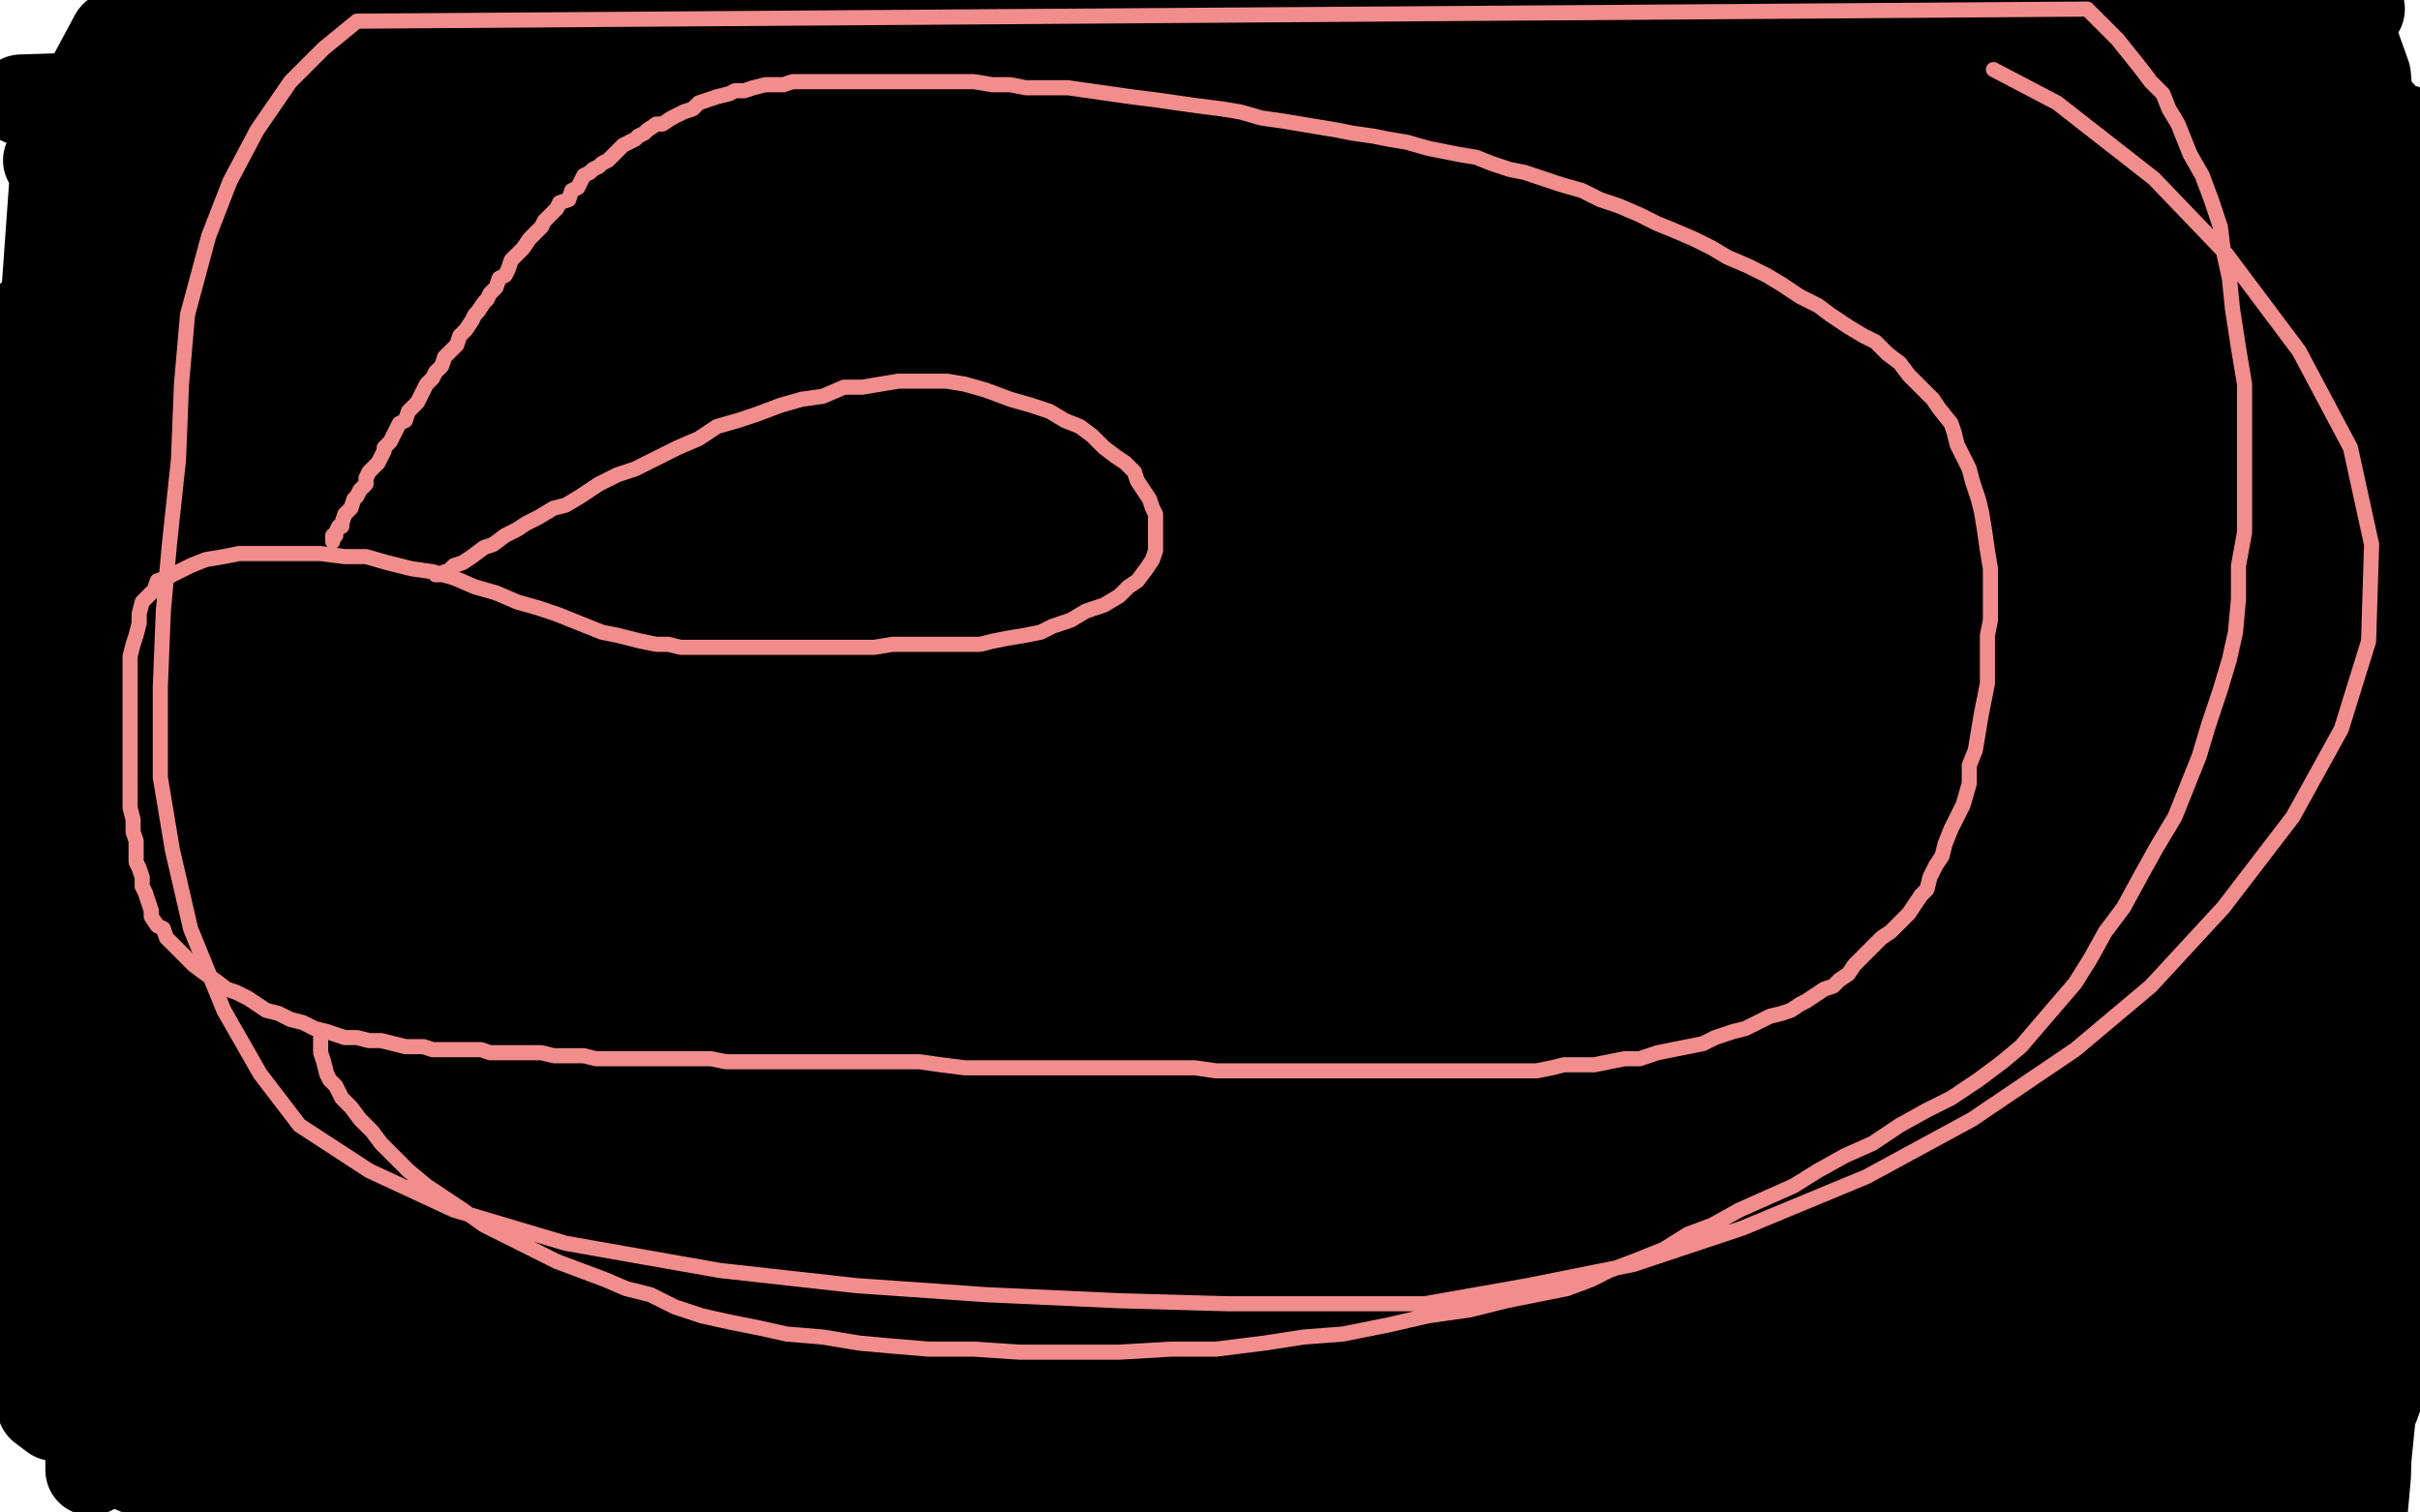
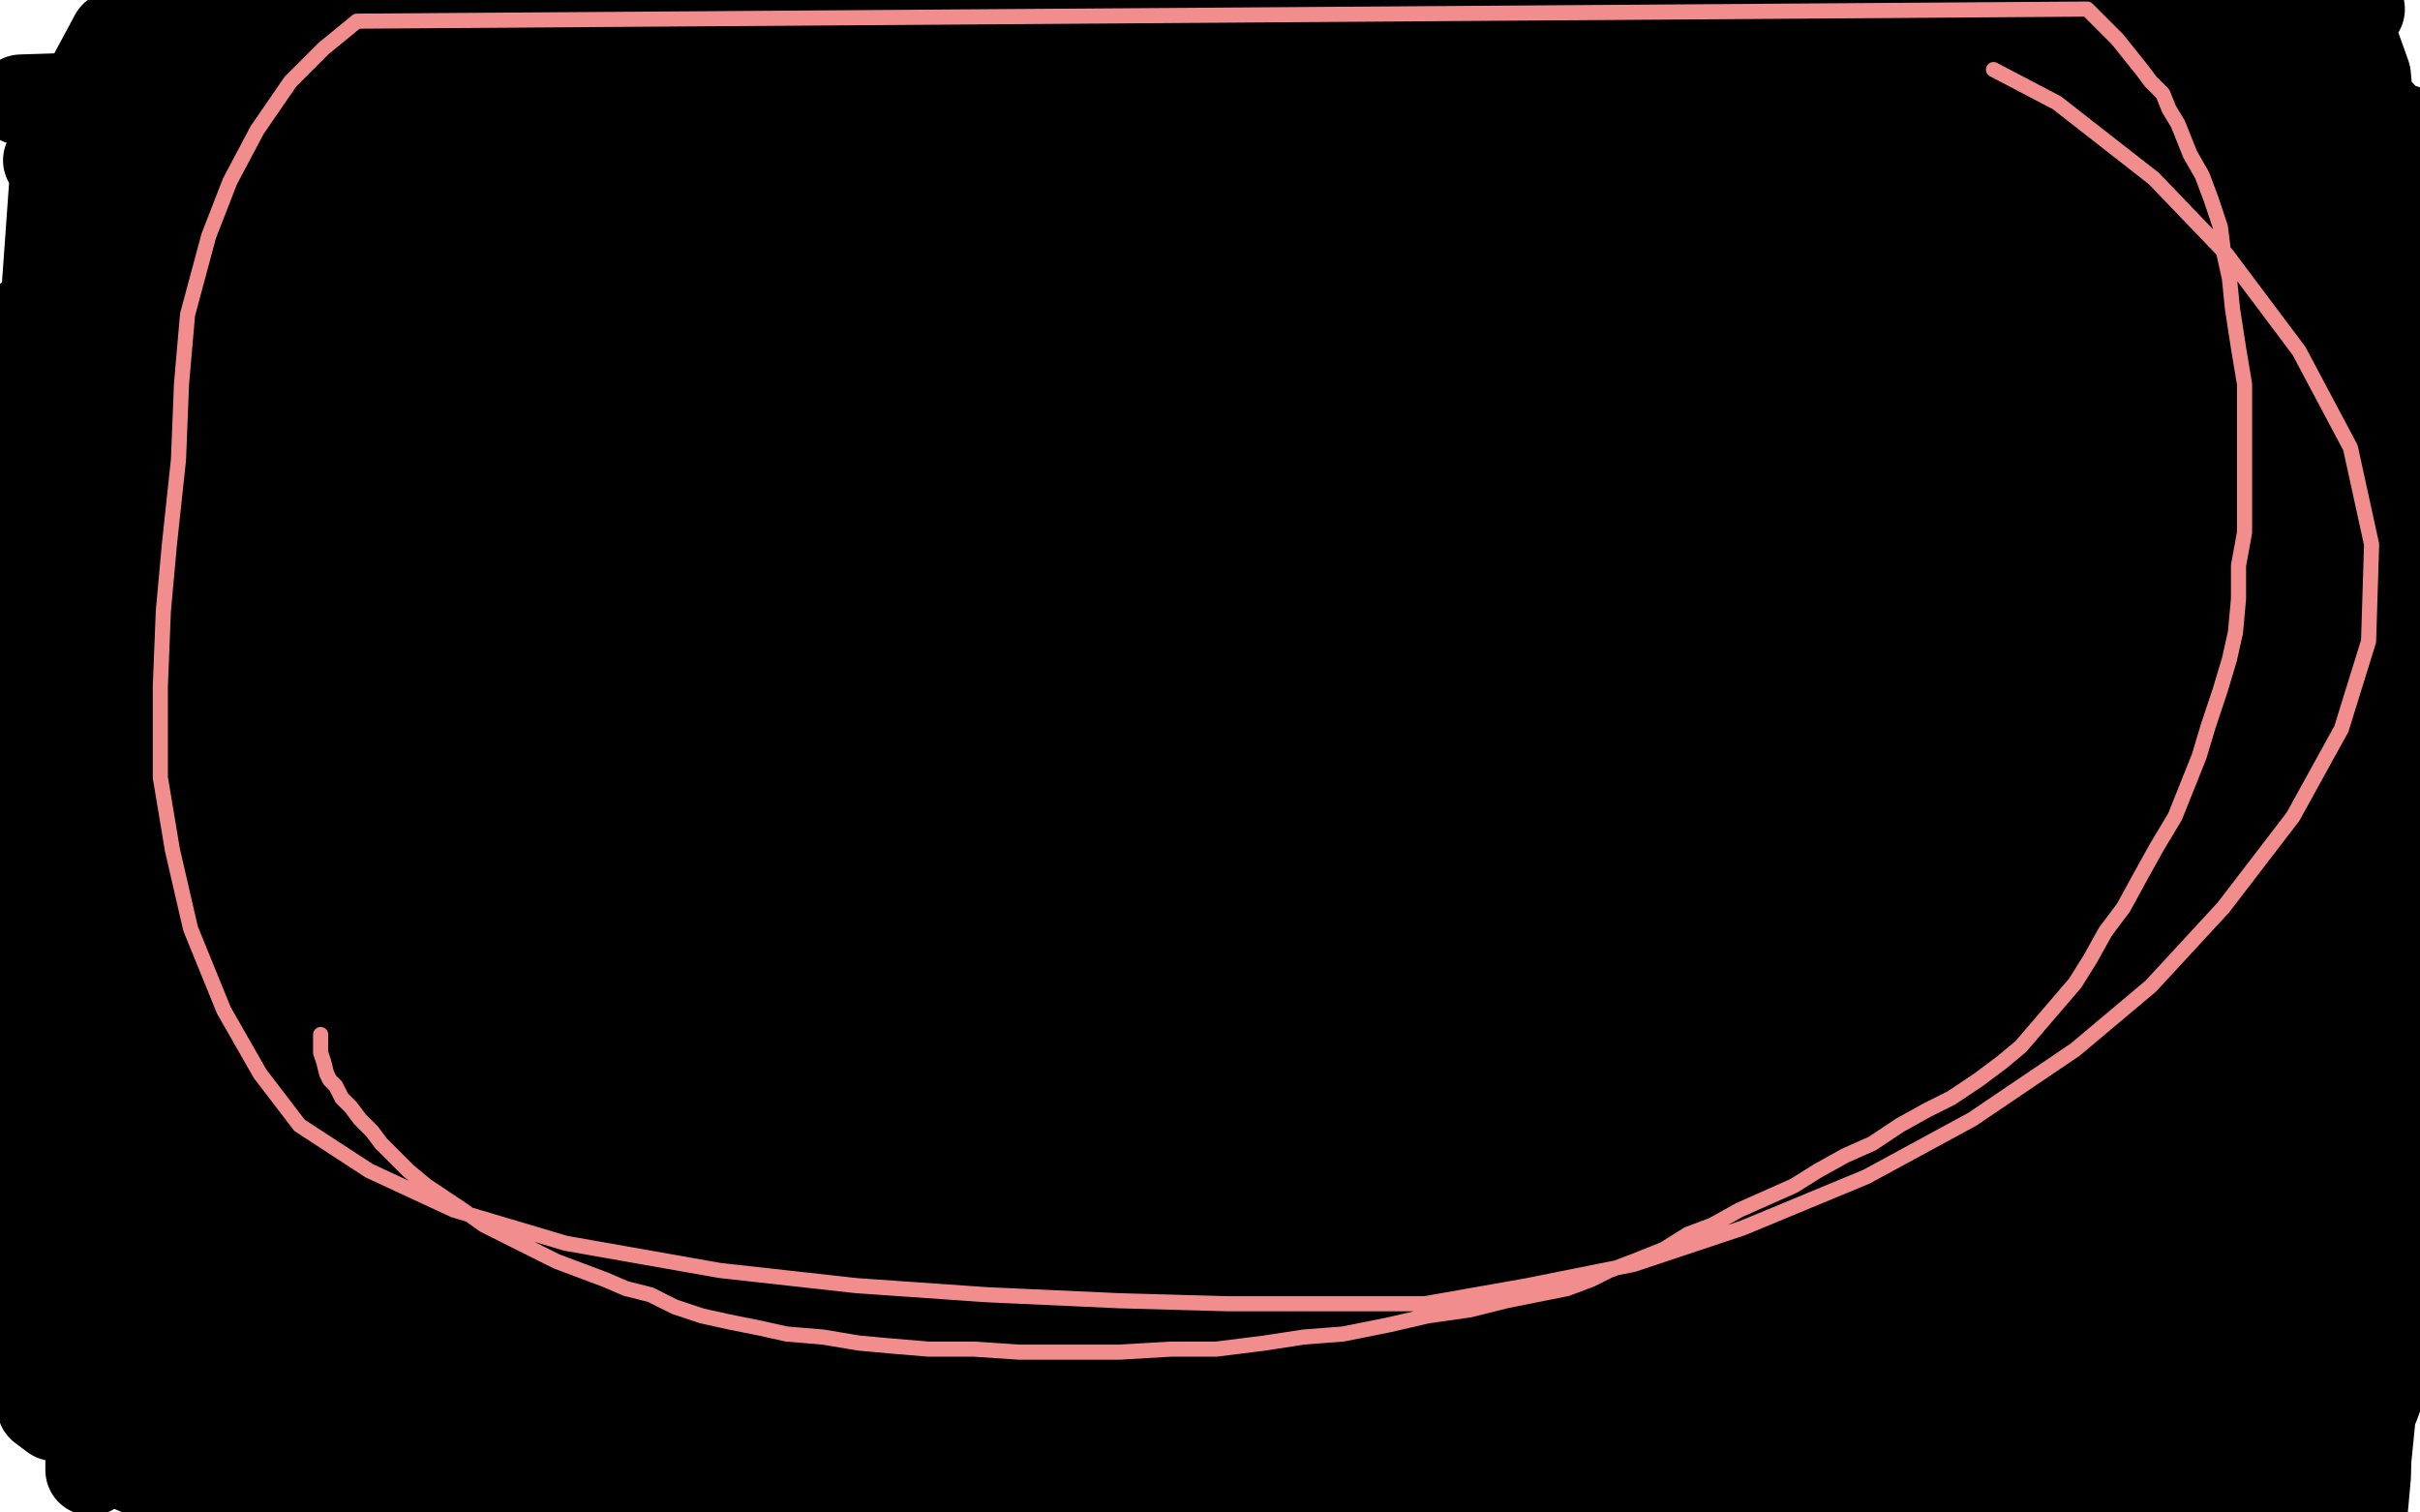
<svg xmlns="http://www.w3.org/2000/svg" width="800" height="500" version="1.1" style="stroke-antialiasing: false">
  <desc>This SVG has been created on https://colorillo.com/</desc>
-   <rect x="0" y="0" width="800" height="500" style="fill: rgb(255,255,255); stroke-width:0" />
  <polyline points="589,105 587,104 587,104 580,100 580,100 566,96 566,96 545,93 545,93 514,89 514,89 472,86 472,86 407,83 407,83 336,81 252,78 149,76 56,75 81,79 209,79 319,75 418,69 505,61 549,54 564,51 566,51 563,50 552,50 532,50 498,50 448,50 366,51 269,51 146,51 56,51 264,51 500,46 741,41 689,22 415,22 85,25 34,39 215,45 411,49 590,52 743,52 710,67 550,75 318,88 95,95 163,134 415,140 637,142 698,146 449,150 199,157 62,173 277,173 496,176 665,176 753,176 792,176 793,176 776,176 708,175 521,168 282,160 57,157 103,142 310,142 529,142 669,147 762,150 796,160 729,168 616,174 454,181 264,189 105,198 69,257 301,264 542,269 739,278 750,299 550,299 316,299 107,296 44,296 249,298 483,298 721,298 796,317 654,321 496,329 353,337 221,346 112,356 54,366 34,371 36,375 56,380 118,383 239,383 406,383 605,383 792,383 705,432 584,444 451,460 331,481 159,498 84,490 46,486 39,483 42,480 56,474 75,466 110,452 147,437 191,419 240,395 285,371 331,347 377,319 414,295 442,273 464,251 478,233 490,218 503,201 513,189 523,176 533,160 542,143 552,124 569,91 587,57 606,19 596,17 561,68 515,132 472,188 429,244 386,307 352,350 326,383 306,407 296,420 289,426 286,427 284,428 285,428 287,423 294,412 309,396 345,361 392,316 453,252 519,183 567,136 596,106 606,92 606,90 604,90 589,94 555,110 484,141 374,182 253,222 139,254 30,277 56,294 218,269 399,243 566,215 699,189 775,176 757,166 641,161 490,154 296,147 70,135 10,105 199,105 422,105 619,105 719,108 757,112 751,112 698,109 549,101 287,90 36,82 45,73 292,80 575,88 764,95 724,111 495,118 264,123 62,130 31,142 263,151 455,160 587,166 672,174 690,180 687,180 653,180 546,178 341,168 65,159 77,158 339,169 605,184 764,194 750,205 539,195 276,182 26,174 46,183 259,195 437,207 548,216 607,227 611,230 599,232 537,232 416,230 218,221 106,203 317,206 539,209 654,216 705,226 702,228 658,228 540,228 288,216 42,206 174,221 469,224 718,231 706,314 575,322 446,342 345,356 264,374 209,395 205,403 226,412 308,429 428,444 580,456 725,469 767,491 655,494 424,494 184,495 598,483 388,469 180,467 54,467 22,462 135,460 383,460 631,461 691,460 458,448 215,436 0,432 157,426 418,426 605,428 697,429 706,429 655,427 523,418 314,403 139,396 13,392 106,381 300,381 509,385 646,388 688,389 674,388 586,384 462,379 321,372 180,368 83,363 37,358 38,355 90,346 209,340 389,336 585,336 717,336 774,336 770,336 720,333 609,327 401,314 193,301 28,293 50,275 241,275 498,279 695,285 740,269 591,252 459,241 333,238 205,236 114,235 66,235 60,235 81,234 157,234 286,238 424,245 543,251 628,259 641,261 619,261 534,261 429,262 319,266 193,274 102,282 59,289 60,295 94,300 179,303 321,315 463,329 576,344 641,358 642,363 597,367 497,371 363,371 207,371 67,379 11,390 13,395 70,399 188,400 350,400 530,400 654,400 736,400 768,400 764,400 729,400 632,400 519,396 398,390 271,388 182,388 137,386 139,386 182,386 289,386 477,386 642,386 758,390 770,395 662,391 548,382 440,373 330,368 255,364 227,361 234,359 284,356 394,354 572,354 736,357 765,346 661,335 547,326 458,321 394,316 369,314 370,314 383,314 432,316 507,321 602,326 706,332 767,337 780,338 759,338 686,338 581,335 449,327 291,320 176,316 82,310 43,309 40,308 57,307 105,307 185,307 295,310 400,316 500,318 588,323 623,326 620,327 572,327 465,321 356,312 236,304 136,300 58,299 19,299 18,299 36,302 103,310 200,317 323,325 483,335 594,347 643,356 641,359 609,362 546,365 457,366 378,368 312,373 268,385 266,392 297,403 386,414 487,418 593,419 707,420 773,425 793,429 785,430 756,431 692,432 595,432 502,432 429,432 385,433 378,434 386,436 425,437 497,437 578,437 655,434 697,430 710,426 710,420 703,412 693,401 679,387 665,373 649,361 609,341 555,319 496,302 450,290 444,288 457,285 518,282 610,278 715,277 701,253 593,246 490,241 402,239 374,239 378,239 414,239 500,239 612,239 767,240 790,206 674,191 568,179 469,167 408,155 387,147 390,141 412,132 473,118 573,112 677,105 773,97 795,43 714,33 609,25 525,23 465,22 434,22 433,22 441,21 466,20 512,20 580,21 666,27 737,33 779,36 787,38 775,38 727,38 623,38 515,40 403,46 301,51 211,59 166,64 156,70 165,74 194,80 261,89 336,97 416,107 479,117 493,123 479,125 398,125 300,120 194,116 80,112 88,74 182,66 268,60 335,53 351,48 344,45 309,41 247,37 174,33 92,33 20,33 4,257 15,304 24,359 28,403 30,445 30,486 33,444 33,383 31,318 20,244 5,186 6,443 14,465 18,468 21,465 25,446 33,400 40,329 45,257 50,181 54,106 56,56 57,26 55,11 53,9 49,13 42,36 33,84 24,149 21,218 19,272 17,316 17,343 17,350 19,350 26,334 39,290 56,231 69,155 80,86 88,25 81,18 80,90 80,163 88,240 94,311 97,350 99,369 101,371 105,364 111,332 121,266 125,204 128,145 129,91 126,58 115,41 102,35 88,41 70,59 40,107 20,163 17,223 28,289 54,339 94,368 168,381 259,381 365,356 475,311 564,263 637,215 686,173 711,140 713,121 696,107 657,100 603,100 540,123 507,158 493,207 491,271 503,318 521,346 553,365 598,373 656,371 722,345 771,306 799,135 770,91 727,59 690,49 661,53 638,76 619,115 606,171 602,250 607,310 625,346 645,359 666,361 697,342 739,300 776,248 798,190 799,92 783,79 767,75 751,75 734,88 725,112 721,147 721,193 730,228 740,250 745,255 748,255 755,244 768,215 780,165 785,111 785,58 782,25 777,11 776,9 775,11 774,30 774,81 779,141 787,211 795,283 795,208 784,175 780,166 779,166 777,176 771,218 766,279 766,344 767,413 772,455 774,475 776,480 779,478 785,464 799,425 788,352 785,408 785,454 782,484 781,497 781,499 782,488 783,456 788,406 789,360 788,328 779,311 770,307 757,309 728,334 694,379 666,429 646,473 632,496 639,493 672,459 711,412 753,361 789,314 799,285 785,301 758,342 735,384 718,417 706,441 701,447 702,447 704,439 712,419 728,379 750,322 767,272 781,231 787,199 787,183 783,176 774,175 763,185 745,211 723,260 706,300 693,333 684,355 682,361 682,363 686,364 702,353 732,326 763,289 794,242 797,166 769,165 730,165 679,169 619,173 571,173 536,173 524,173 528,173 553,169 623,165 702,163 781,161 770,153 680,153 603,153 540,155 495,159 486,160 491,160 521,157 580,153 652,148 732,139 782,131 799,114 786,111 762,109 723,109 684,109 654,112 645,116 644,116 651,117 675,118 716,119 766,119 756,117 697,120 633,125 552,136 477,151 411,165 341,188 277,208 208,227 127,248 56,265 52,308 114,289 156,276 174,271 175,270 163,270 135,272 81,277 24,280 16,289 62,289 99,292 118,298 121,304 114,313 97,323 64,336 29,345 29,323 60,315 78,311 81,311 75,312 55,320 26,333 7,428 20,424 32,417 36,412 38,408 39,404 38,404 36,404 32,410 29,419 26,429 25,435 25,439 29,442 37,445 48,448 61,450 69,452 72,454 72,455 73,455 73,457 69,460 63,464 60,467 59,471 59,473 61,475 67,476 77,476 94,476 136,470 190,464 254,455 329,445 389,439 440,436 493,435 539,435 576,437 601,441 613,445 624,448 636,451 642,453 644,453 643,453 639,453 621,453 579,453 550,453 543,456 543,458 542,458 551,458 575,458 614,457 661,456 714,454 751,453 774,453 786,453 789,453 788,453 775,454 750,455 718,456 683,460 644,463 603,464 560,466 542,468 540,470 542,470 557,471 592,472 650,472 706,472 762,472 776,476 717,475 655,475 577,475 478,479 398,483 329,488 258,490 205,490 158,490 105,485 63,473 24,458 60,365 127,364 182,364 201,364 200,364 187,364 159,368 118,372 69,374 28,375 2,375 51,369 111,362 170,350 207,338 227,326 239,310 244,293 245,274 245,251 245,228 245,208 239,185 225,164 196,139 146,111 98,87 54,69 16,53 38,12 89,9 152,5 223,2 314,1 399,1 485,0 722,1 752,2 780,3 778,4 722,4 642,4 545,1 426,0 451,3 552,6 641,7 716,9 750,10 756,11 754,11 741,13 707,14 630,16 537,17 435,20 312,23 201,26 100,30 7,33 49,37 151,38 253,39 360,41 474,45 550,49 586,53 589,59 572,67 526,85 450,110 369,135 275,170 166,211 73,249 4,397 65,374 132,341 176,314 197,296 201,287 191,281 169,279 116,278 58,288 67,327 128,304 171,291 187,287 188,287 181,294 158,312 118,341 75,372 38,402 18,418 5,431 3,436 19,428 37,419 57,411 70,408 76,407 76,408 75,413 69,424 52,439 38,451 29,460 25,466 23,469 24,469 29,465 44,454 74,435 115,405 171,366 223,327 277,285 335,238 385,200 424,173 460,146 484,130 502,117 519,105 533,98 542,94 553,91 565,89 580,87 595,84 606,81 615,80 631,77 648,76 670,73 696,69 716,65 735,61 759,56 786,53" style="fill: none; stroke: #000000; stroke-width: 30; stroke-linejoin: round; stroke-linecap: round; stroke-antialiasing: false; stroke-antialias: 0; opacity: 1.0" />
-   <polyline points="144,190 145,190 145,190 146,190 146,190 147,189 147,189 148,189 148,189 150,187 150,187 153,186 153,186 156,184 156,184 160,181 163,180 167,177 171,175 174,173 178,171 183,168 187,167 192,164 198,160 204,157 210,155 218,151 224,148 231,145 237,141 244,139 250,137 258,134 265,132 272,131 279,128 285,128 291,127 297,126 302,126 308,126 313,126 319,127 326,129 334,132 341,134 347,136 352,139 357,141 361,144 365,148 369,151 372,153 375,156 376,159 378,162 380,165 381,168 382,170 382,174 382,177 382,179 382,182 381,185 379,188 376,192 373,194 370,197 365,200 359,202 354,205 348,207 344,209 339,210 333,211 328,212 324,213 318,213 312,213 307,213 300,213 295,213 289,214 283,214 277,214 271,214 264,214 258,214 253,214 247,214 241,214 235,214 230,214 225,214 221,213 217,213 212,212 208,211 204,210 199,209 194,207 189,205 184,203 178,201 171,199 164,196 157,194 150,191 143,189 136,188 128,186 121,184 114,184 106,183 99,183 92,183 85,183 79,183 74,184 68,185 63,187 59,189 55,191 52,192 51,195 49,197 47,199 46,203 46,206 45,210 44,213 43,217 43,221 43,225 43,231 43,236 43,241 43,246 43,251 43,255 43,259 43,263 43,267 44,271 44,275 45,278 45,282 45,285 46,287 47,290 47,293 48,295 49,298 50,301 50,303 52,306 54,307 55,310 57,312 59,314 61,316 64,319 68,322 71,324 75,327 78,328 82,330 85,332 88,334 92,335 96,337 100,338 104,340 108,341 111,342 114,343 118,343 122,344 126,344 130,345 134,346 137,346 140,346 143,347 147,347 152,347 155,347 159,347 162,348 166,348 170,348 174,348 179,348 183,349 189,349 193,349 197,350 202,350 208,350 214,350 220,350 225,350 231,350 235,350 240,351 244,351 251,351 257,351 264,351 272,351 281,351 289,351 297,351 304,351 311,352 319,353 327,353 335,353 344,353 352,353 361,353 371,353 379,353 387,353 395,353 402,354 410,354 418,354 426,354 432,354 437,354 443,354 448,354 452,354 456,354 460,354 463,354 468,354 472,354 476,354 482,354 487,354 491,354 497,354 502,354 508,354 513,353 517,352 522,352 527,352 532,351 537,350 542,350 548,348 553,347 558,346 563,345 567,343 573,341 577,340 581,338 585,336 589,335 592,334 595,332 597,331 600,329 603,327 606,326 608,324 611,322 613,319 616,316 619,313 622,310 625,308 629,304 631,302 633,299 635,296 637,294 638,290 640,286 642,283 643,279 645,274 647,270 649,266 651,259 651,253 653,248 654,242 655,236 656,231 657,226 657,221 657,215 657,210 658,205 658,200 658,193 658,188 657,182 656,175 655,169 654,165 652,159 651,155 649,151 647,147 646,143 645,140 641,135 639,132 635,128 631,124 628,120 624,117 620,113 616,111 611,108 605,104 601,101 595,98 589,94 584,91 578,88 571,85 566,82 560,79 553,76 548,74 542,71 535,68 529,66 523,63 516,61 510,59 504,57 499,56 493,54 488,52 482,51 477,50 472,49 465,47 459,46 454,45 447,44 442,43 436,42 430,41 424,40 417,39 410,37 404,36 396,35 389,34 382,33 374,32 367,31 360,30 353,29 346,29 339,29 334,28 328,28 322,27 317,27 312,27 308,27 304,27 300,27 296,27 292,27 287,27 283,27 279,27 275,27 272,27 269,27 266,27 262,27 259,28 255,28 253,28 249,29 246,30 243,30 241,31 237,32 234,33 231,34 229,36 226,37 224,38 222,39 219,41 217,41 214,43 213,44 211,45 210,46 208,47 206,48 205,49 204,50 202,52 201,53 199,54 198,55 196,56 195,57 193,58 192,60 191,62 189,63 188,66 185,67 184,69 182,71 180,73 179,75 177,77 175,79 173,82 171,84 169,86 168,89 167,91 165,92 164,95 162,97 161,99 160,100 158,103 157,104 156,106 154,109 152,111 151,114 149,116 147,118 146,121 144,123 143,125 141,127 140,129 139,131 138,133 136,135 135,136 134,139 132,140 131,142 130,144 129,146 127,148 127,149 126,151 125,153 123,155 122,156 121,158 121,160 119,162 118,164 117,165 116,168 115,169 114,170 113,173 113,174 112,174 111,176 111,177 110,177 110,178 110,179" style="fill: none; stroke: #f28d8d; stroke-width: 5; stroke-linejoin: round; stroke-linecap: round; stroke-antialiasing: false; stroke-antialias: 0; opacity: 1.0" />
  <polyline points="106,342 106,343 106,343 106,344 106,344 106,346 106,346 106,348 106,348 107,351 107,351 108,355 108,355 109,357 109,357 111,359 113,363 116,366 119,370 123,374 126,378 130,382 135,387 141,392 147,396 153,400 160,405 168,409 176,413 184,417 192,420 200,423 207,426 215,428 223,432 232,435 241,437 251,439 260,441 272,442 284,444 295,445 307,446 322,446 337,447 352,447 370,447 387,446 402,446 418,444 431,442 444,441 459,438 472,435 486,433 498,430 508,428 518,426 526,423 532,420 540,417 550,413 558,408 566,405 575,400 584,396 593,392 601,387 610,382 619,378 628,372 637,367 645,363 654,357 662,351 668,346 674,339 680,332 686,325 691,317 696,308 702,300 708,289 713,280 719,270 723,260 727,250 730,240 734,228 737,218 739,209 740,198 740,187 742,176 742,164 742,153 742,142 742,127 740,115 738,102 737,92 735,83 734,75 731,66 728,58 724,51 722,46 720,41 717,36 715,31 711,27 708,23 704,18 700,13 696,9 690,3 118,7 107,16 96,27 85,43 76,60 69,78 62,104 60,127 59,152 56,180 54,202 53,227 53,257 57,281 63,307 74,334 86,355 99,372 122,387 150,400 187,411 238,420 283,425 326,428 370,430 406,431 437,431 471,431 505,425 540,418 576,406 617,389 652,370 686,347 711,326 735,300 758,270 774,241 783,212 784,180 777,148 760,116 736,84 712,59 680,34 659,23" style="fill: none; stroke: #f28d8d; stroke-width: 5; stroke-linejoin: round; stroke-linecap: round; stroke-antialiasing: false; stroke-antialias: 0; opacity: 1.0" />
</svg>